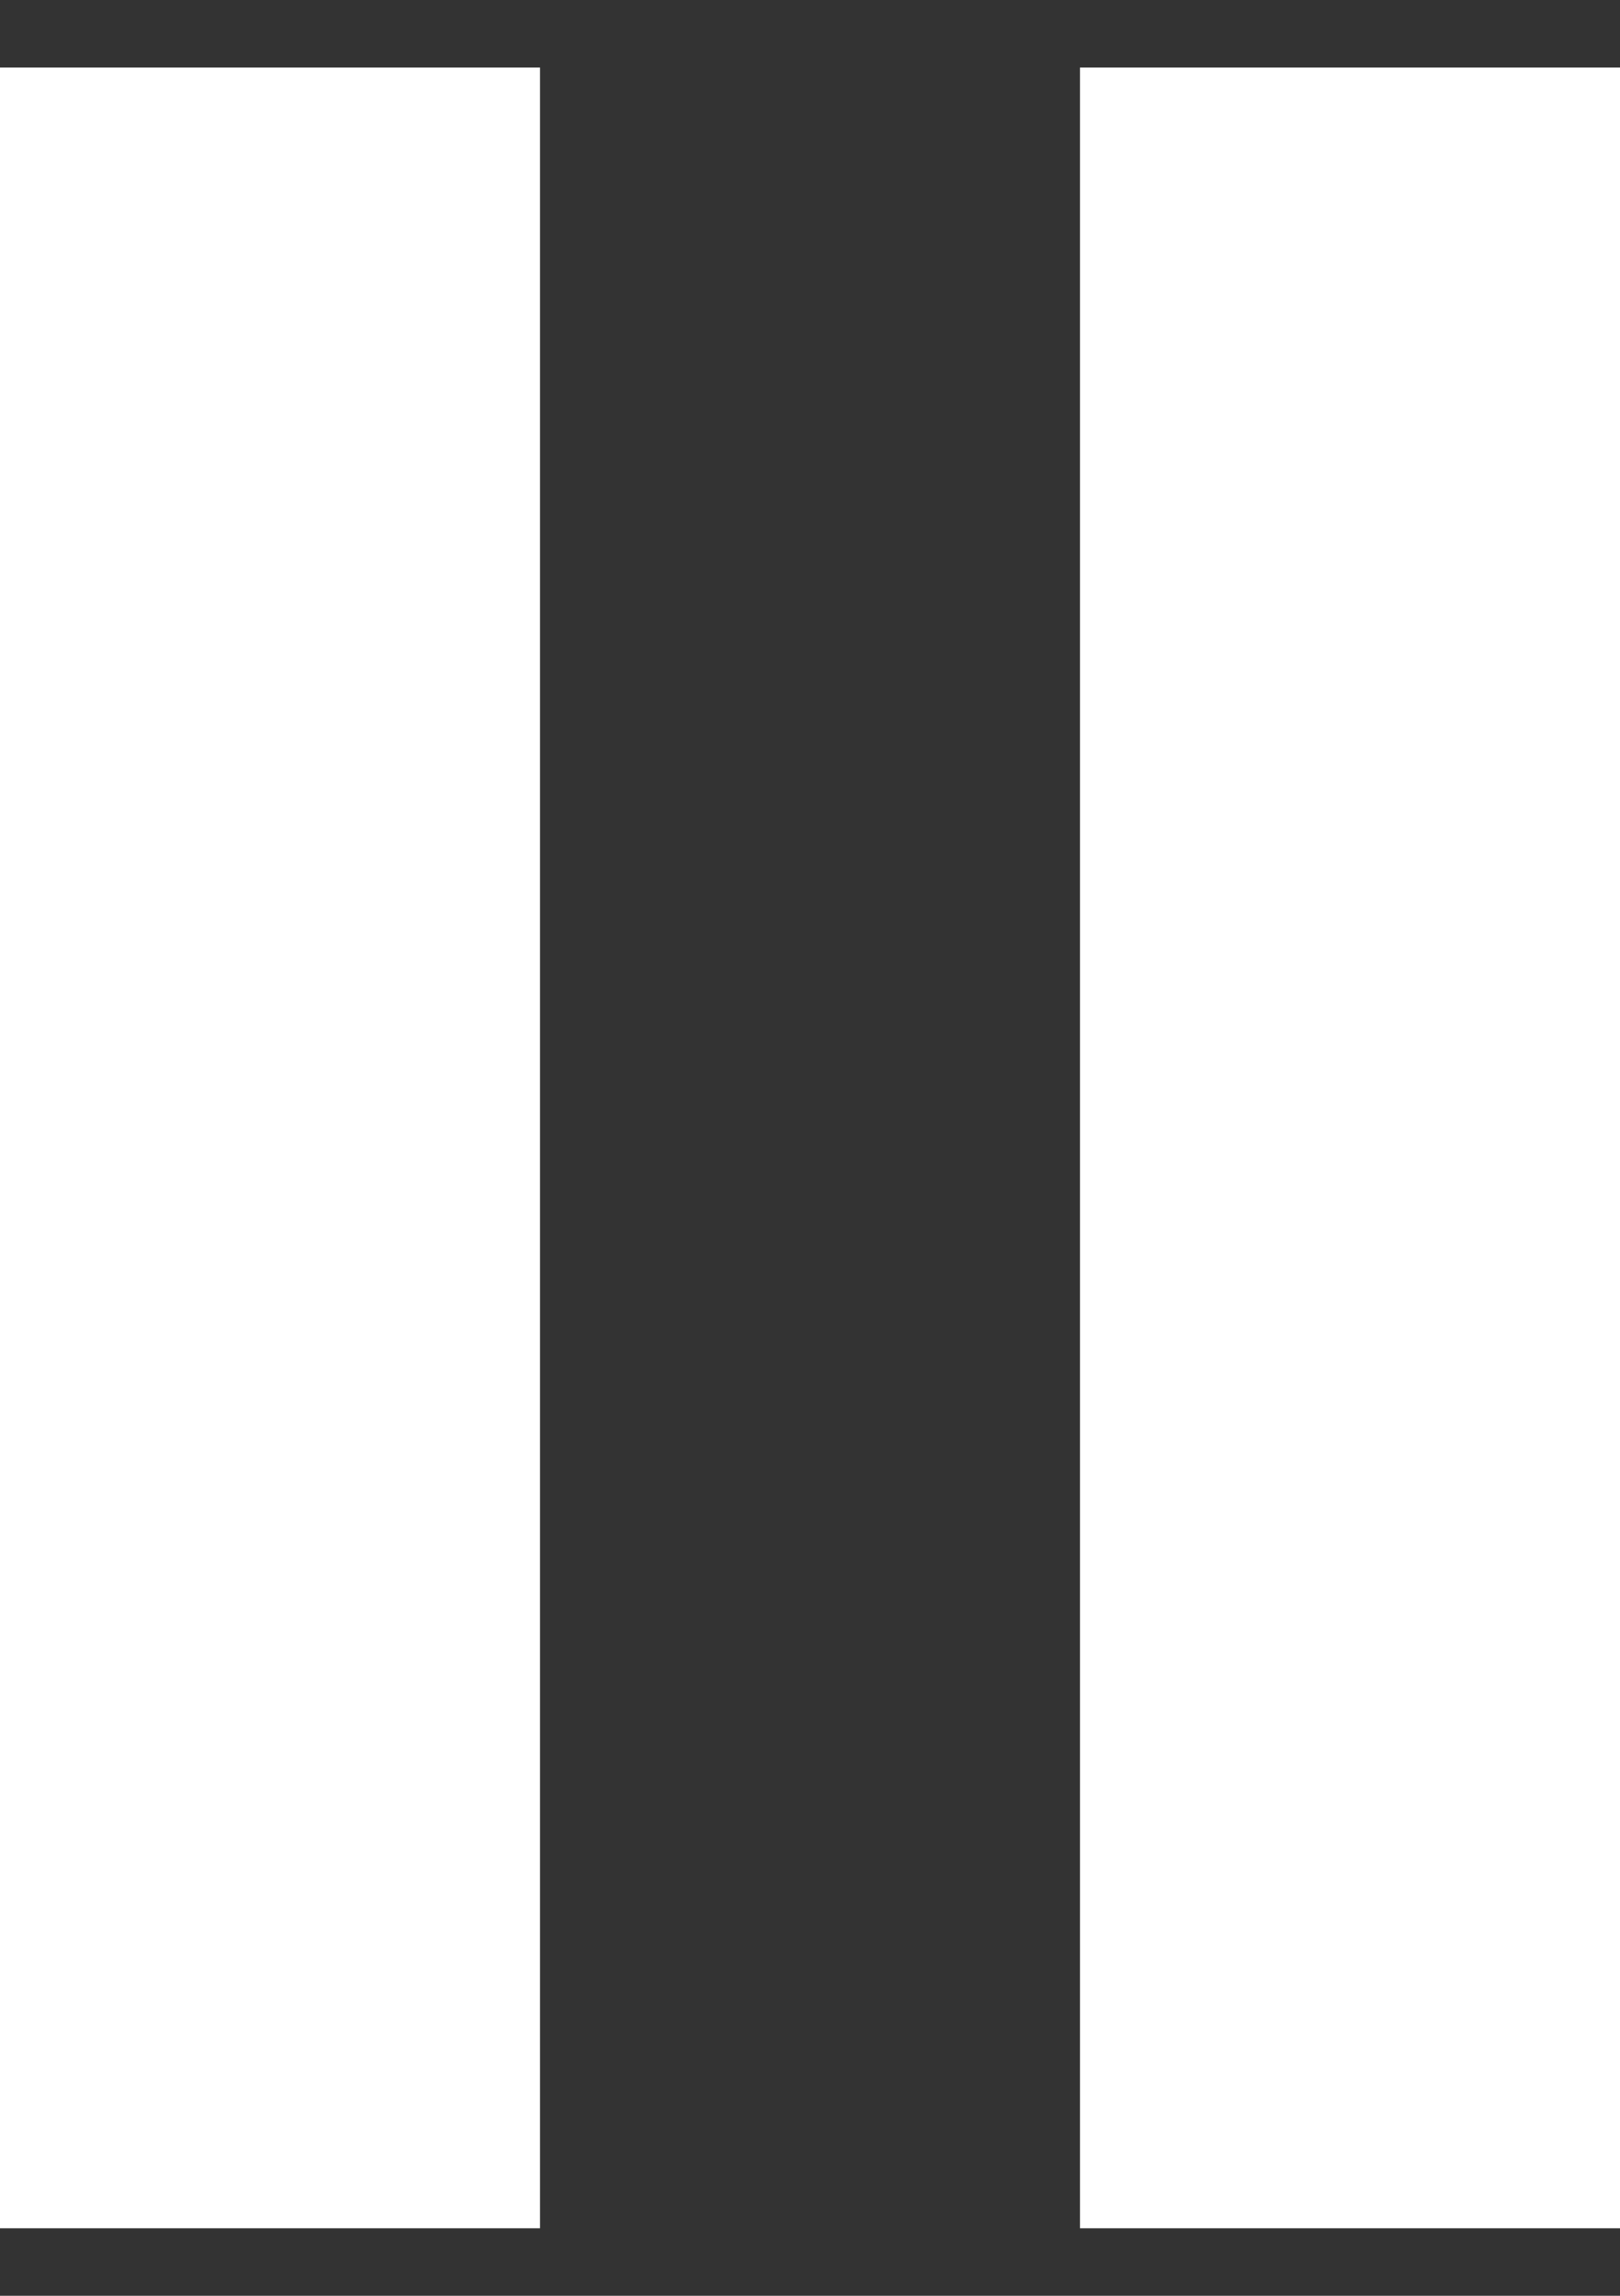
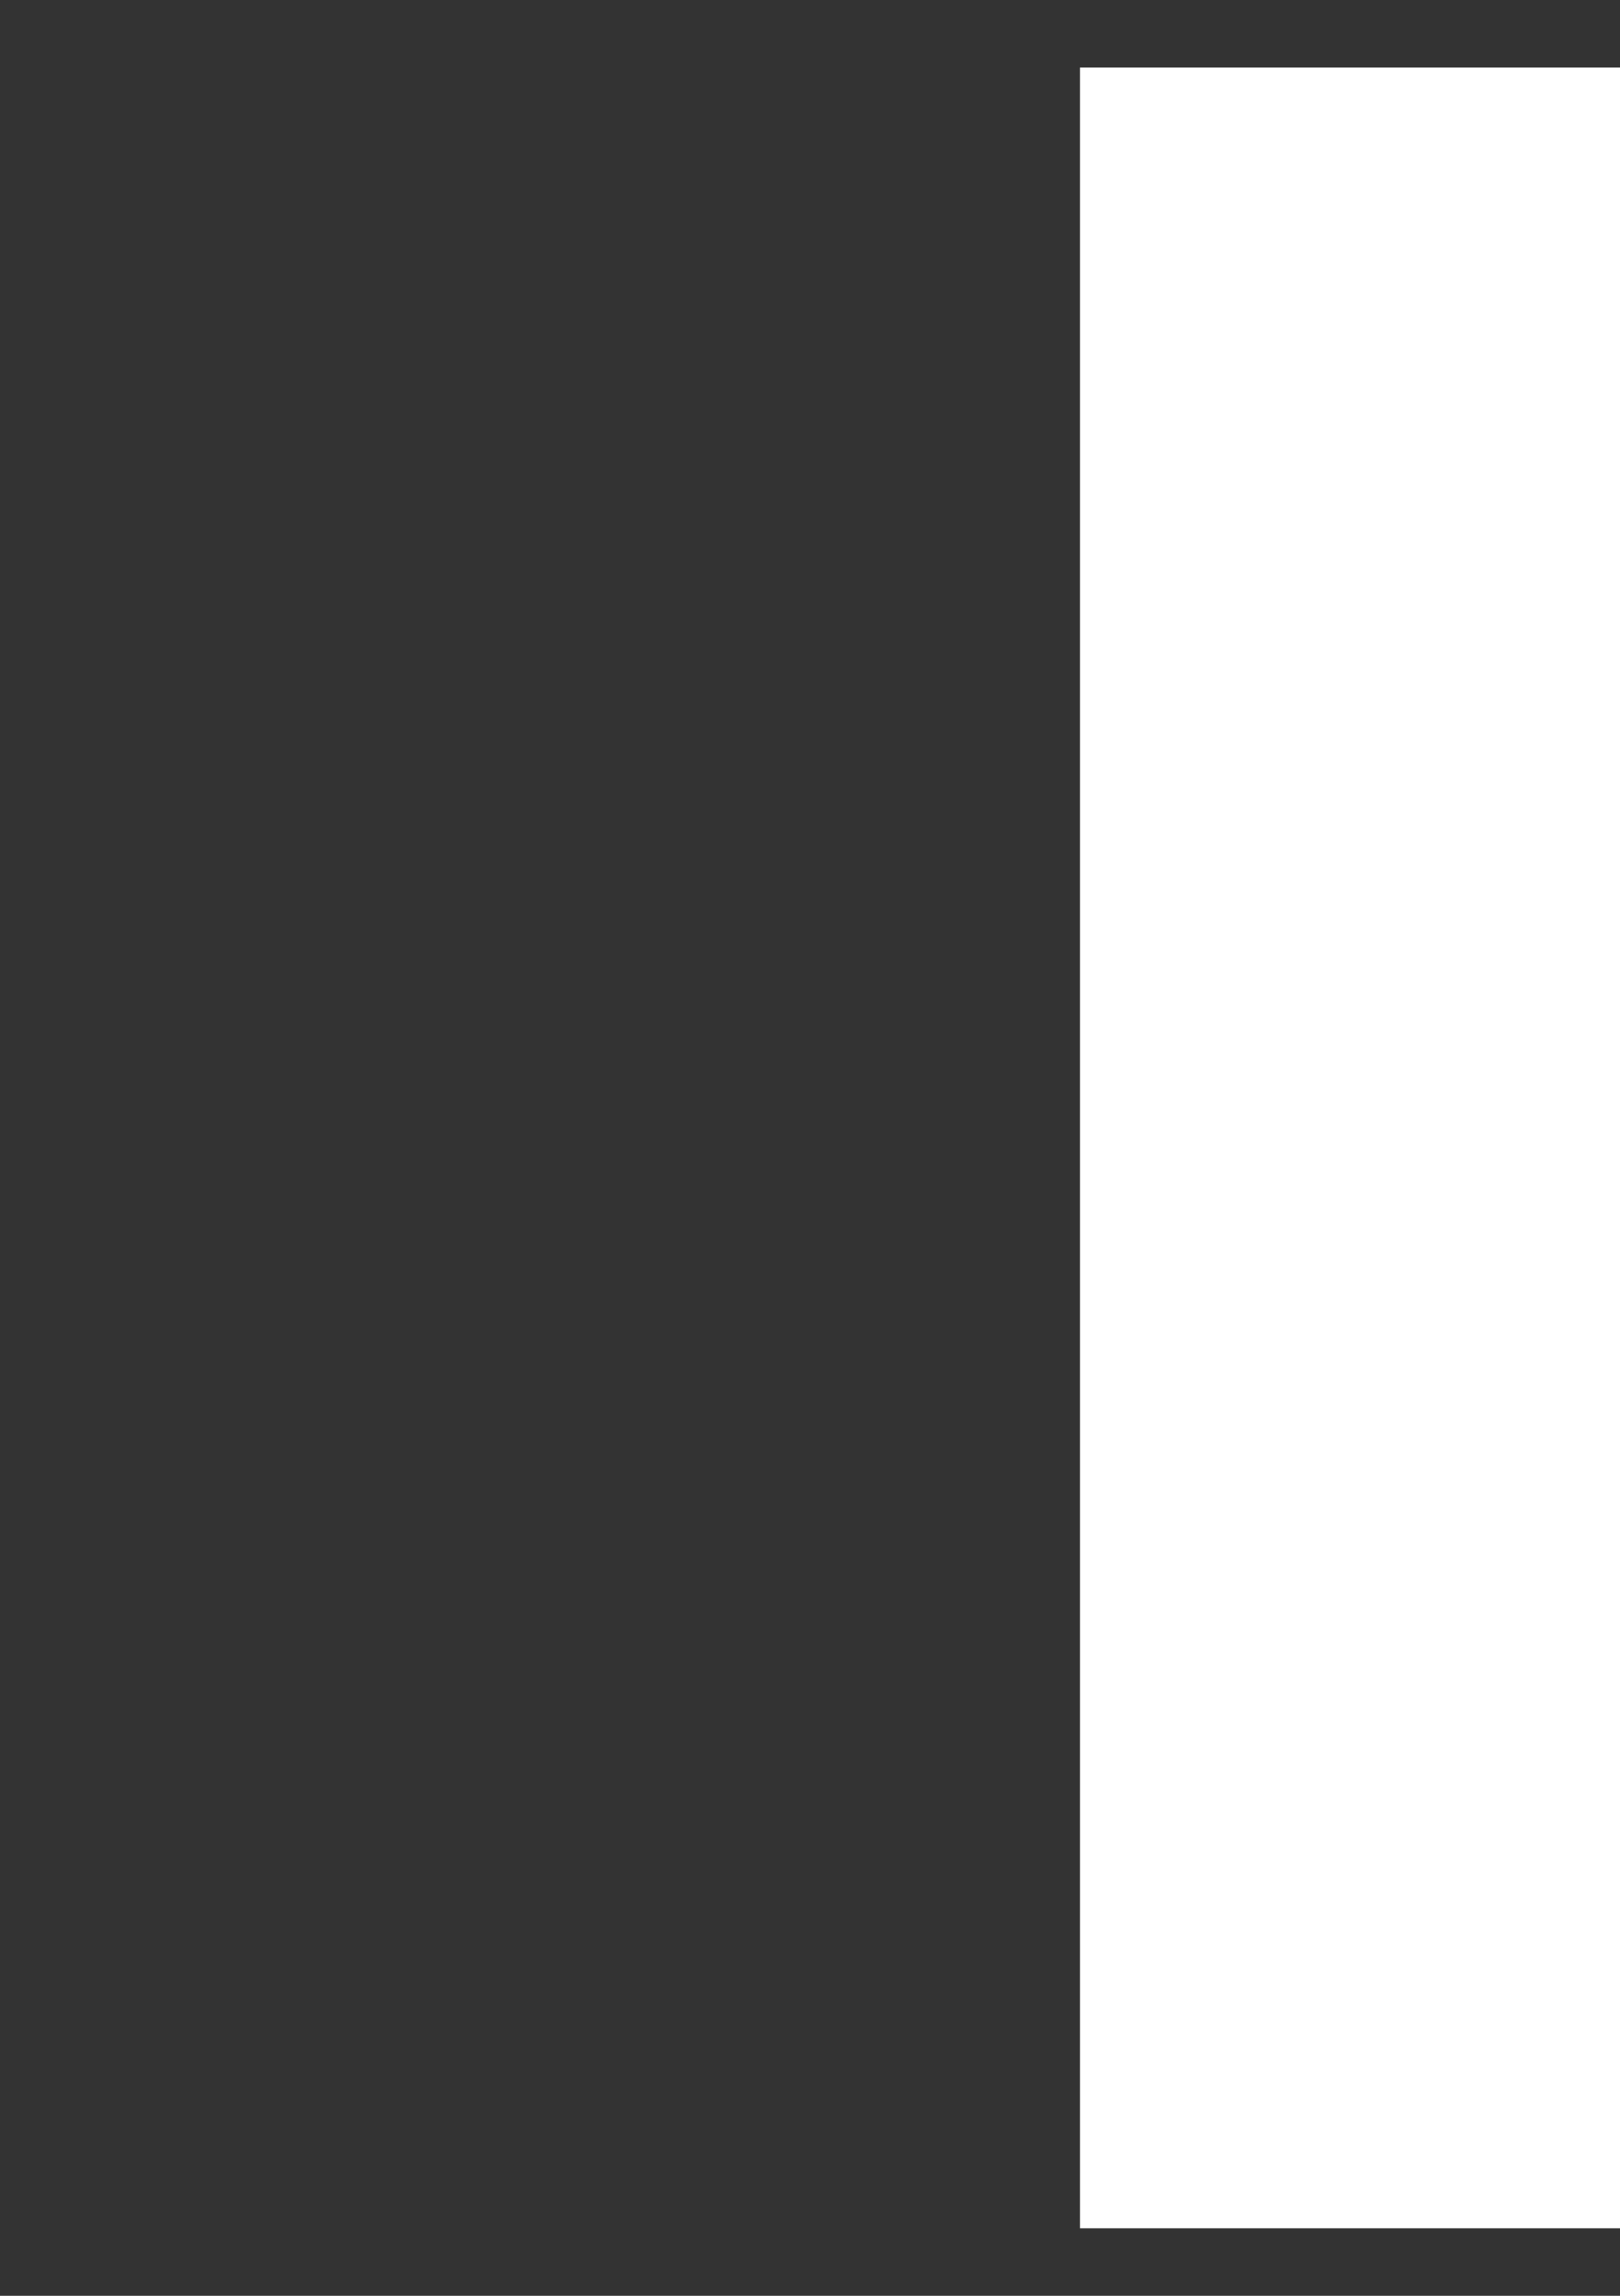
<svg xmlns="http://www.w3.org/2000/svg" id="off" width="12" height="17" viewBox="0 0 12 17">
  <rect x="0" y="0" width="12" height="17" fill="#333333" stroke="none" />
  <defs>
    <style>
      .cls-1 {
        fill: #fff;
      }
    </style>
  </defs>
-   <rect id="長方形_32" data-name="長方形 32" class="cls-1" y="0.5" width="4" height="16" />
  <rect id="長方形_33" data-name="長方形 33" class="cls-1" x="8" y="0.5" width="4" height="16" />
</svg>